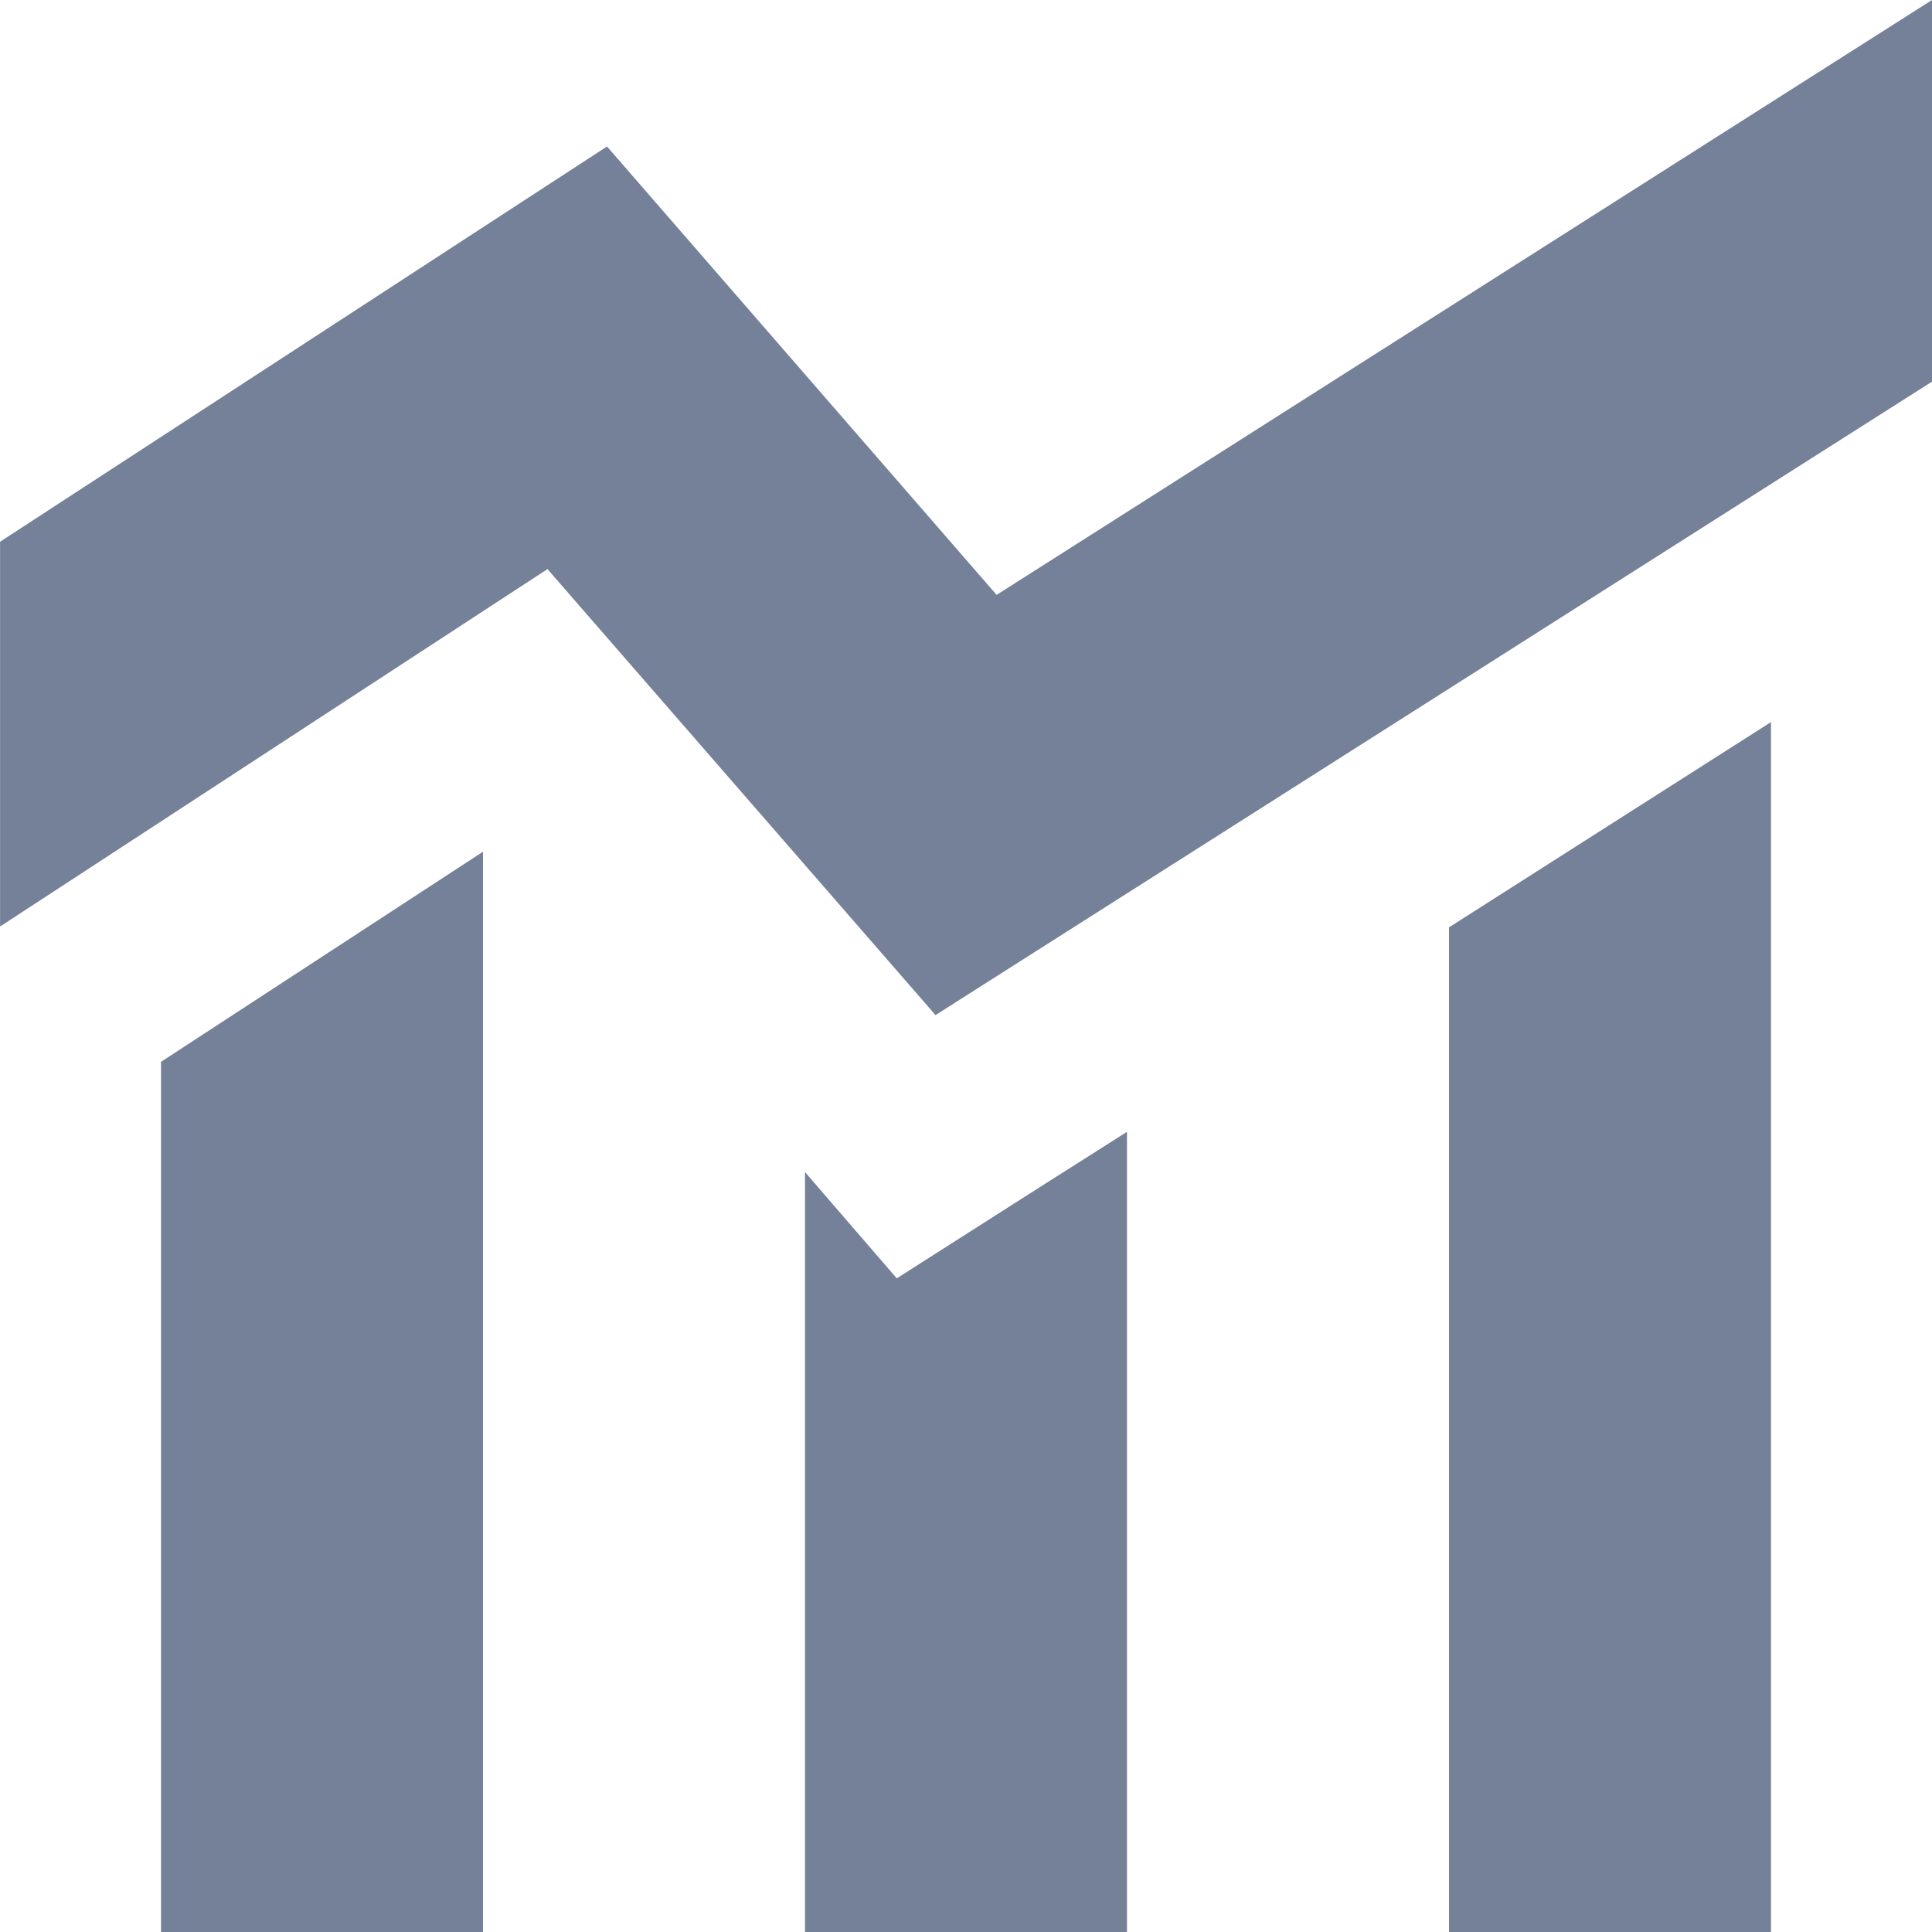
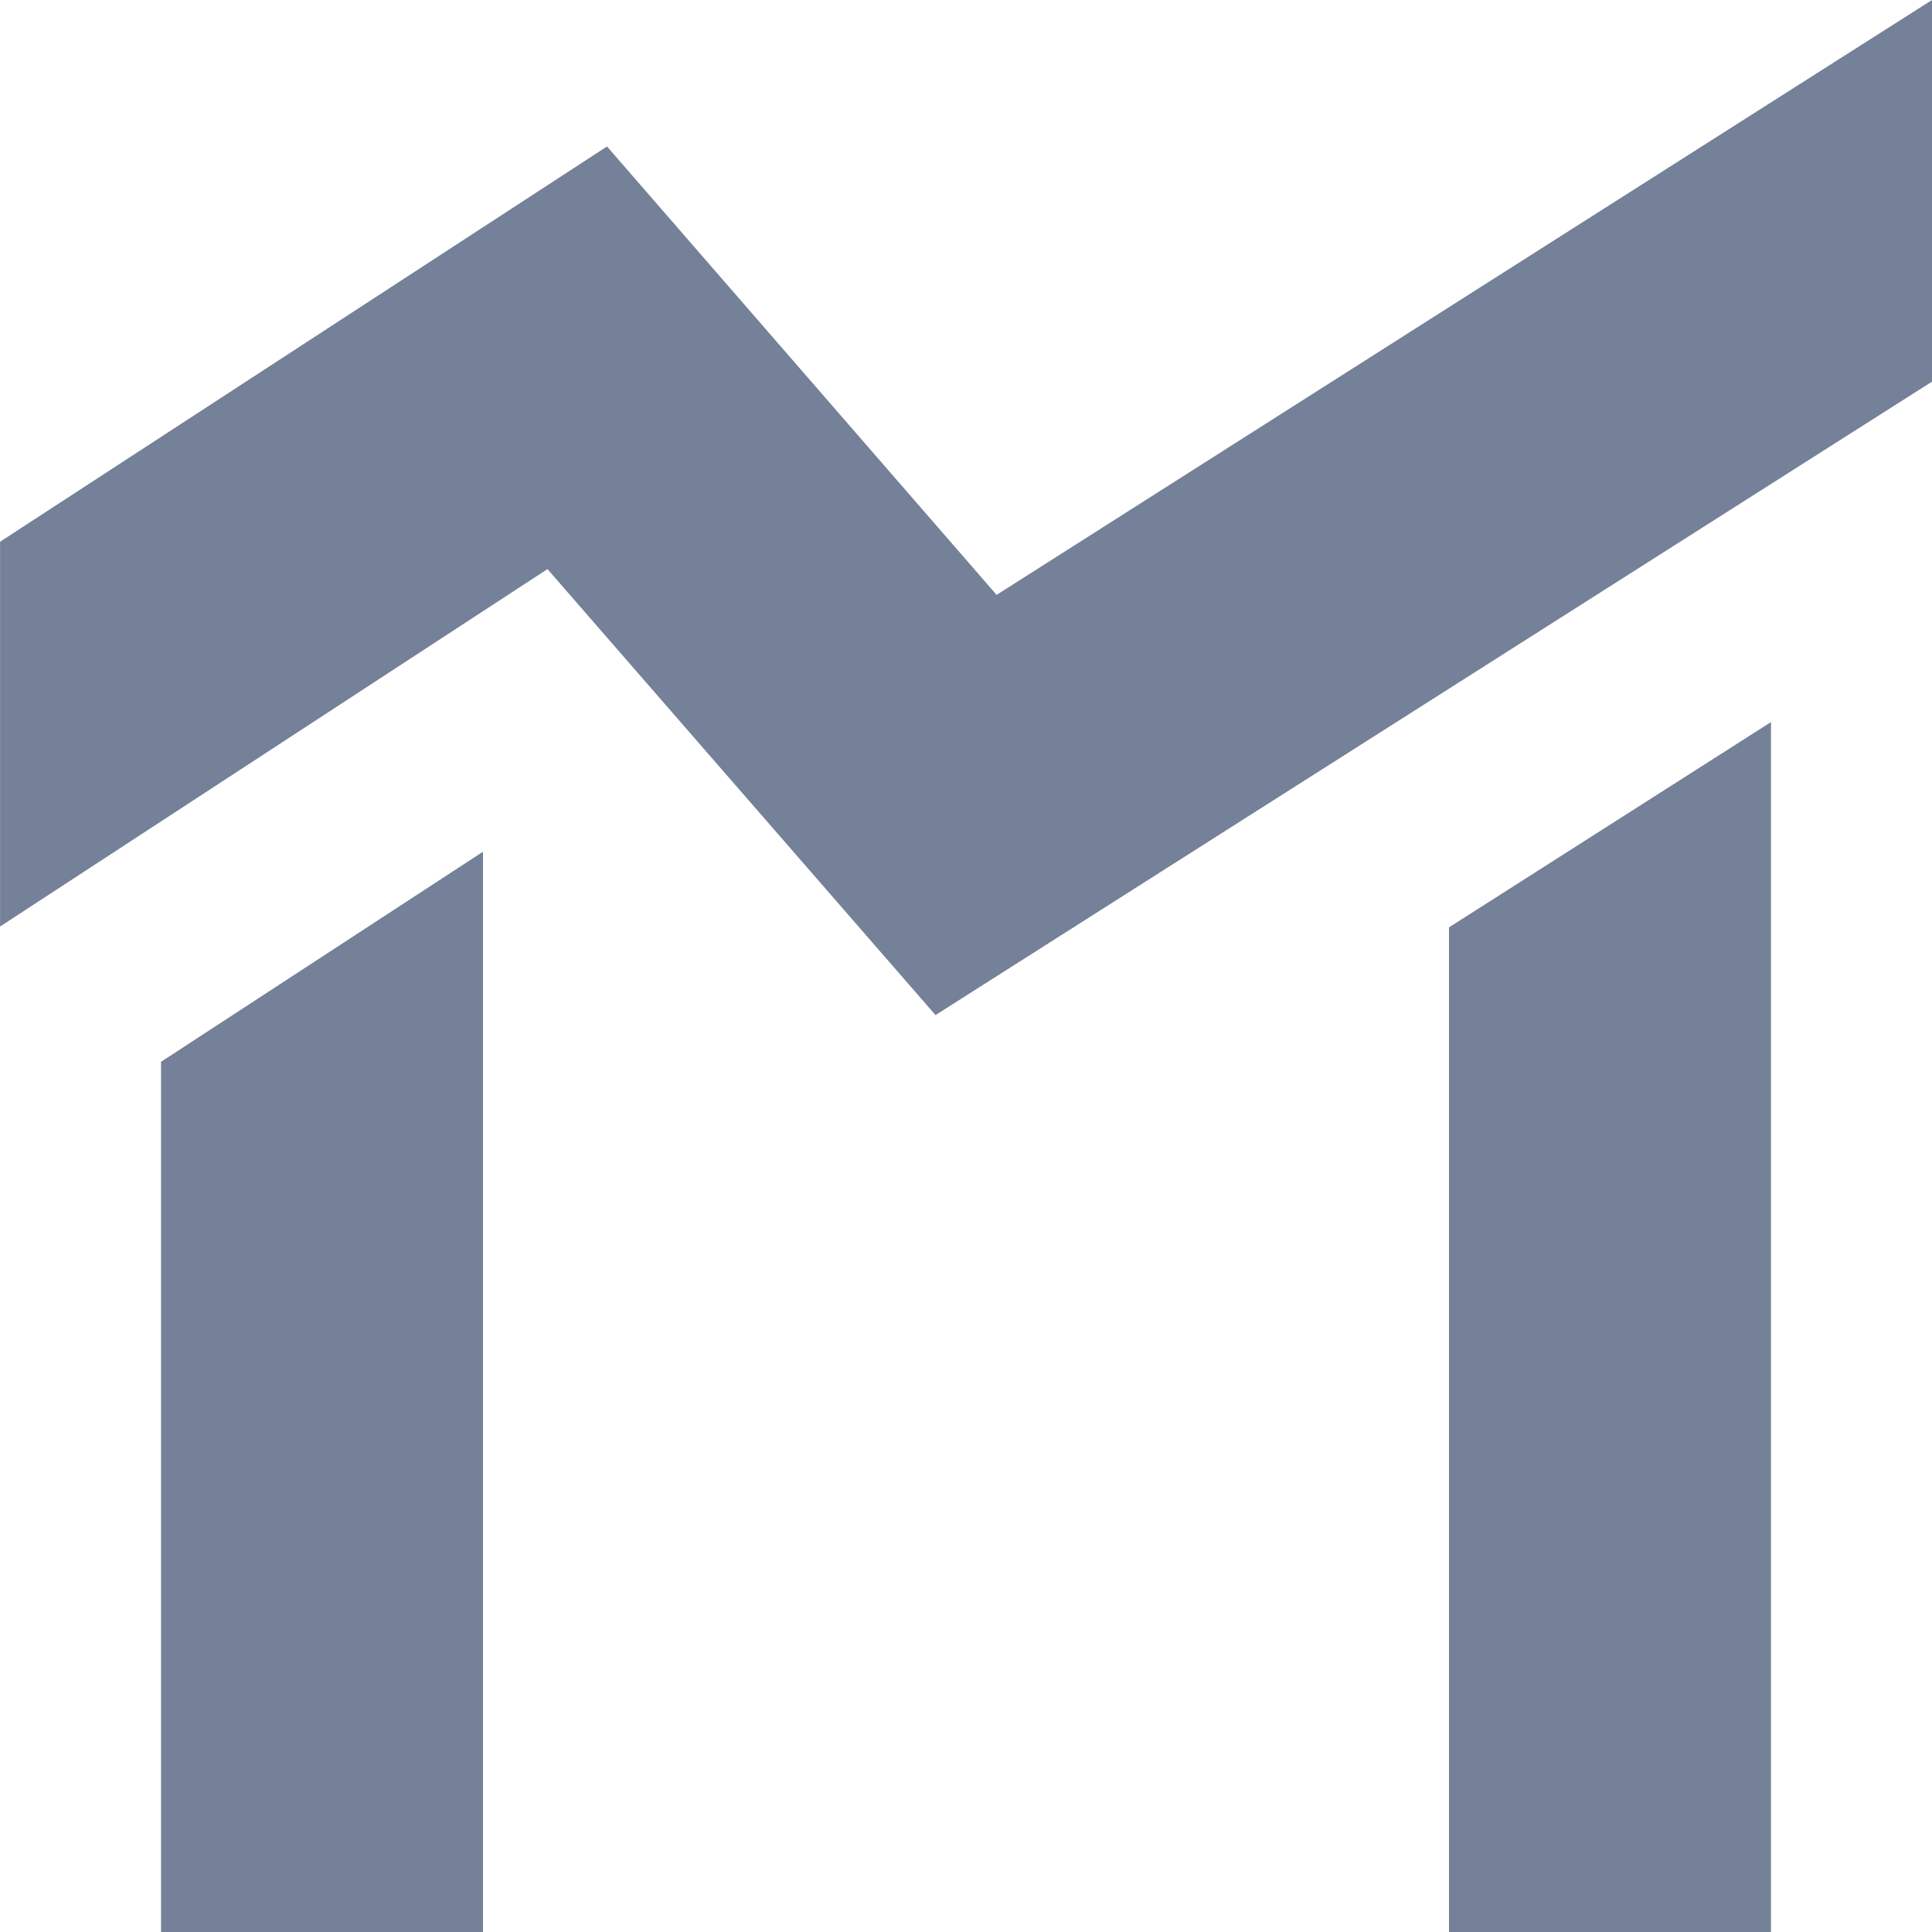
<svg xmlns="http://www.w3.org/2000/svg" fill="#748198" height="24" viewBox="0 0 32 32" width="24">
-   <path d="M14.853 21.173l-1.52-1.76v12.587h5.333v-13.253l-1.387 0.88-2.427 1.547z" />
  <path d="M2.667 32h5.333v-17.893l-5.333 3.48v14.413z" />
  <path d="M24 32h5.333v-20.040l-5.333 3.4v16.64z" />
  <path d="M32 0v0l-15.493 9.853-6.453-7.427-10.053 6.547v6.373l9.067-5.92 6.427 7.387 16.507-10.493v-6.32z" />
</svg>